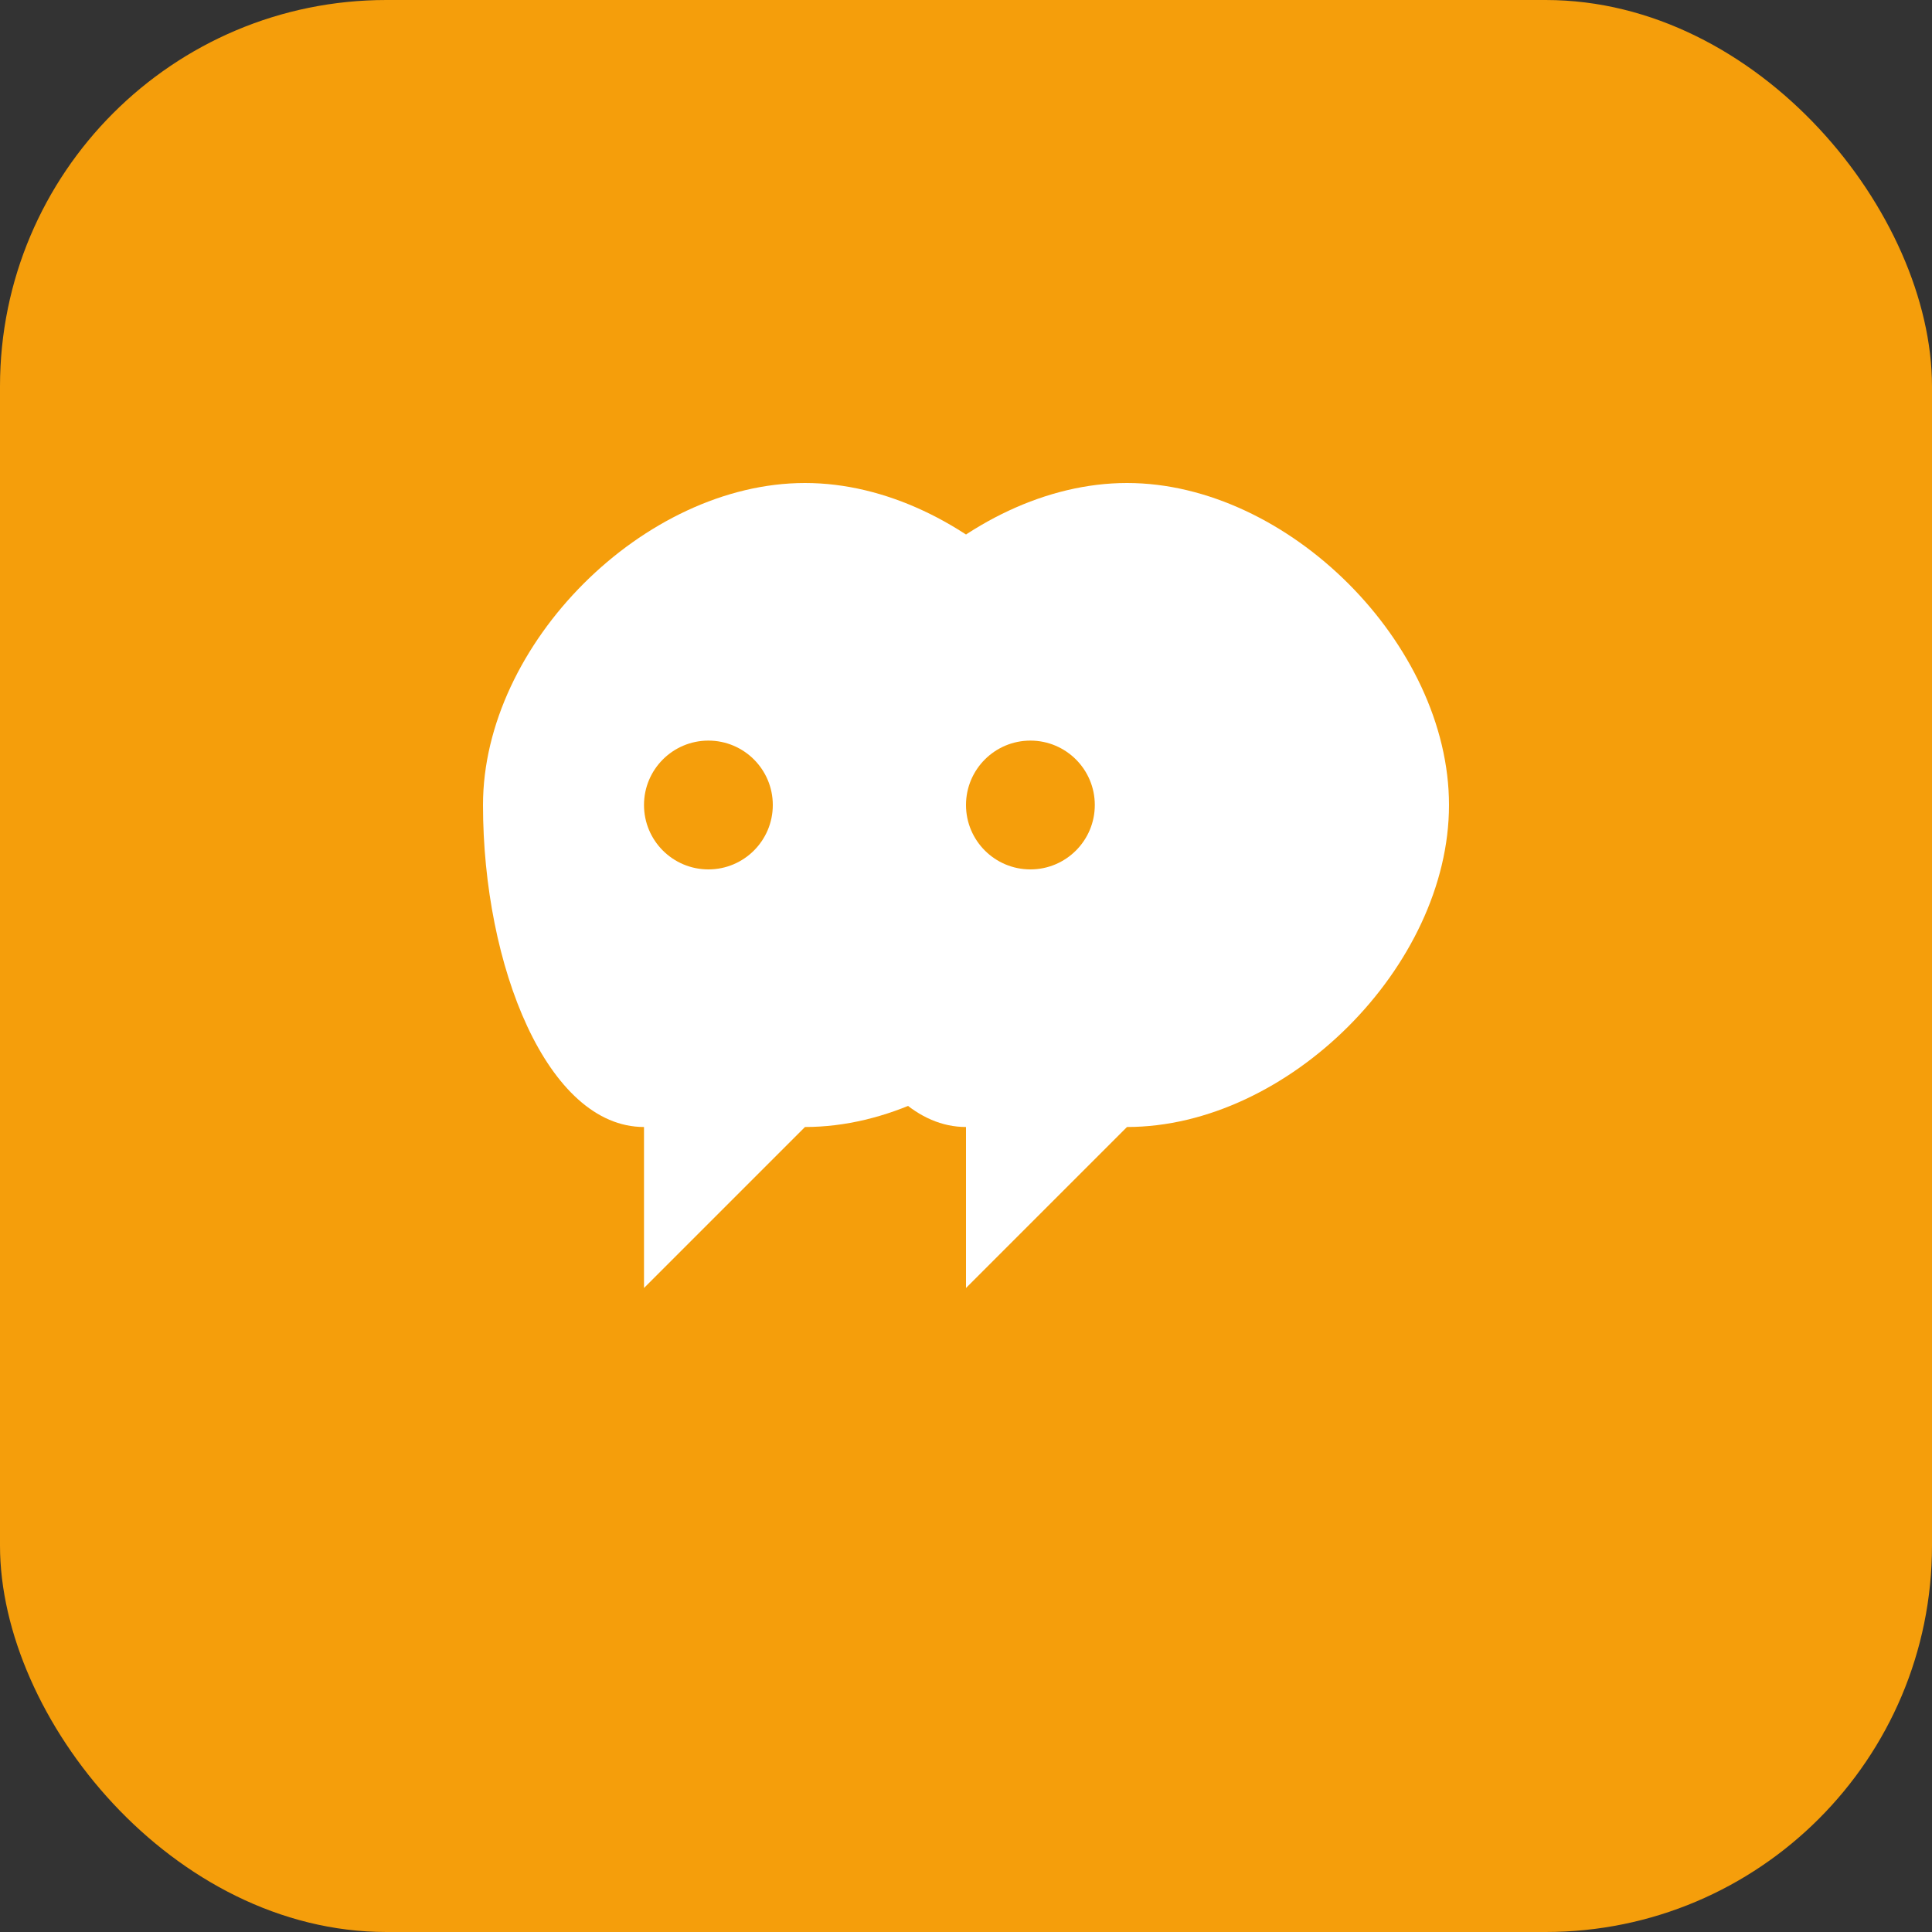
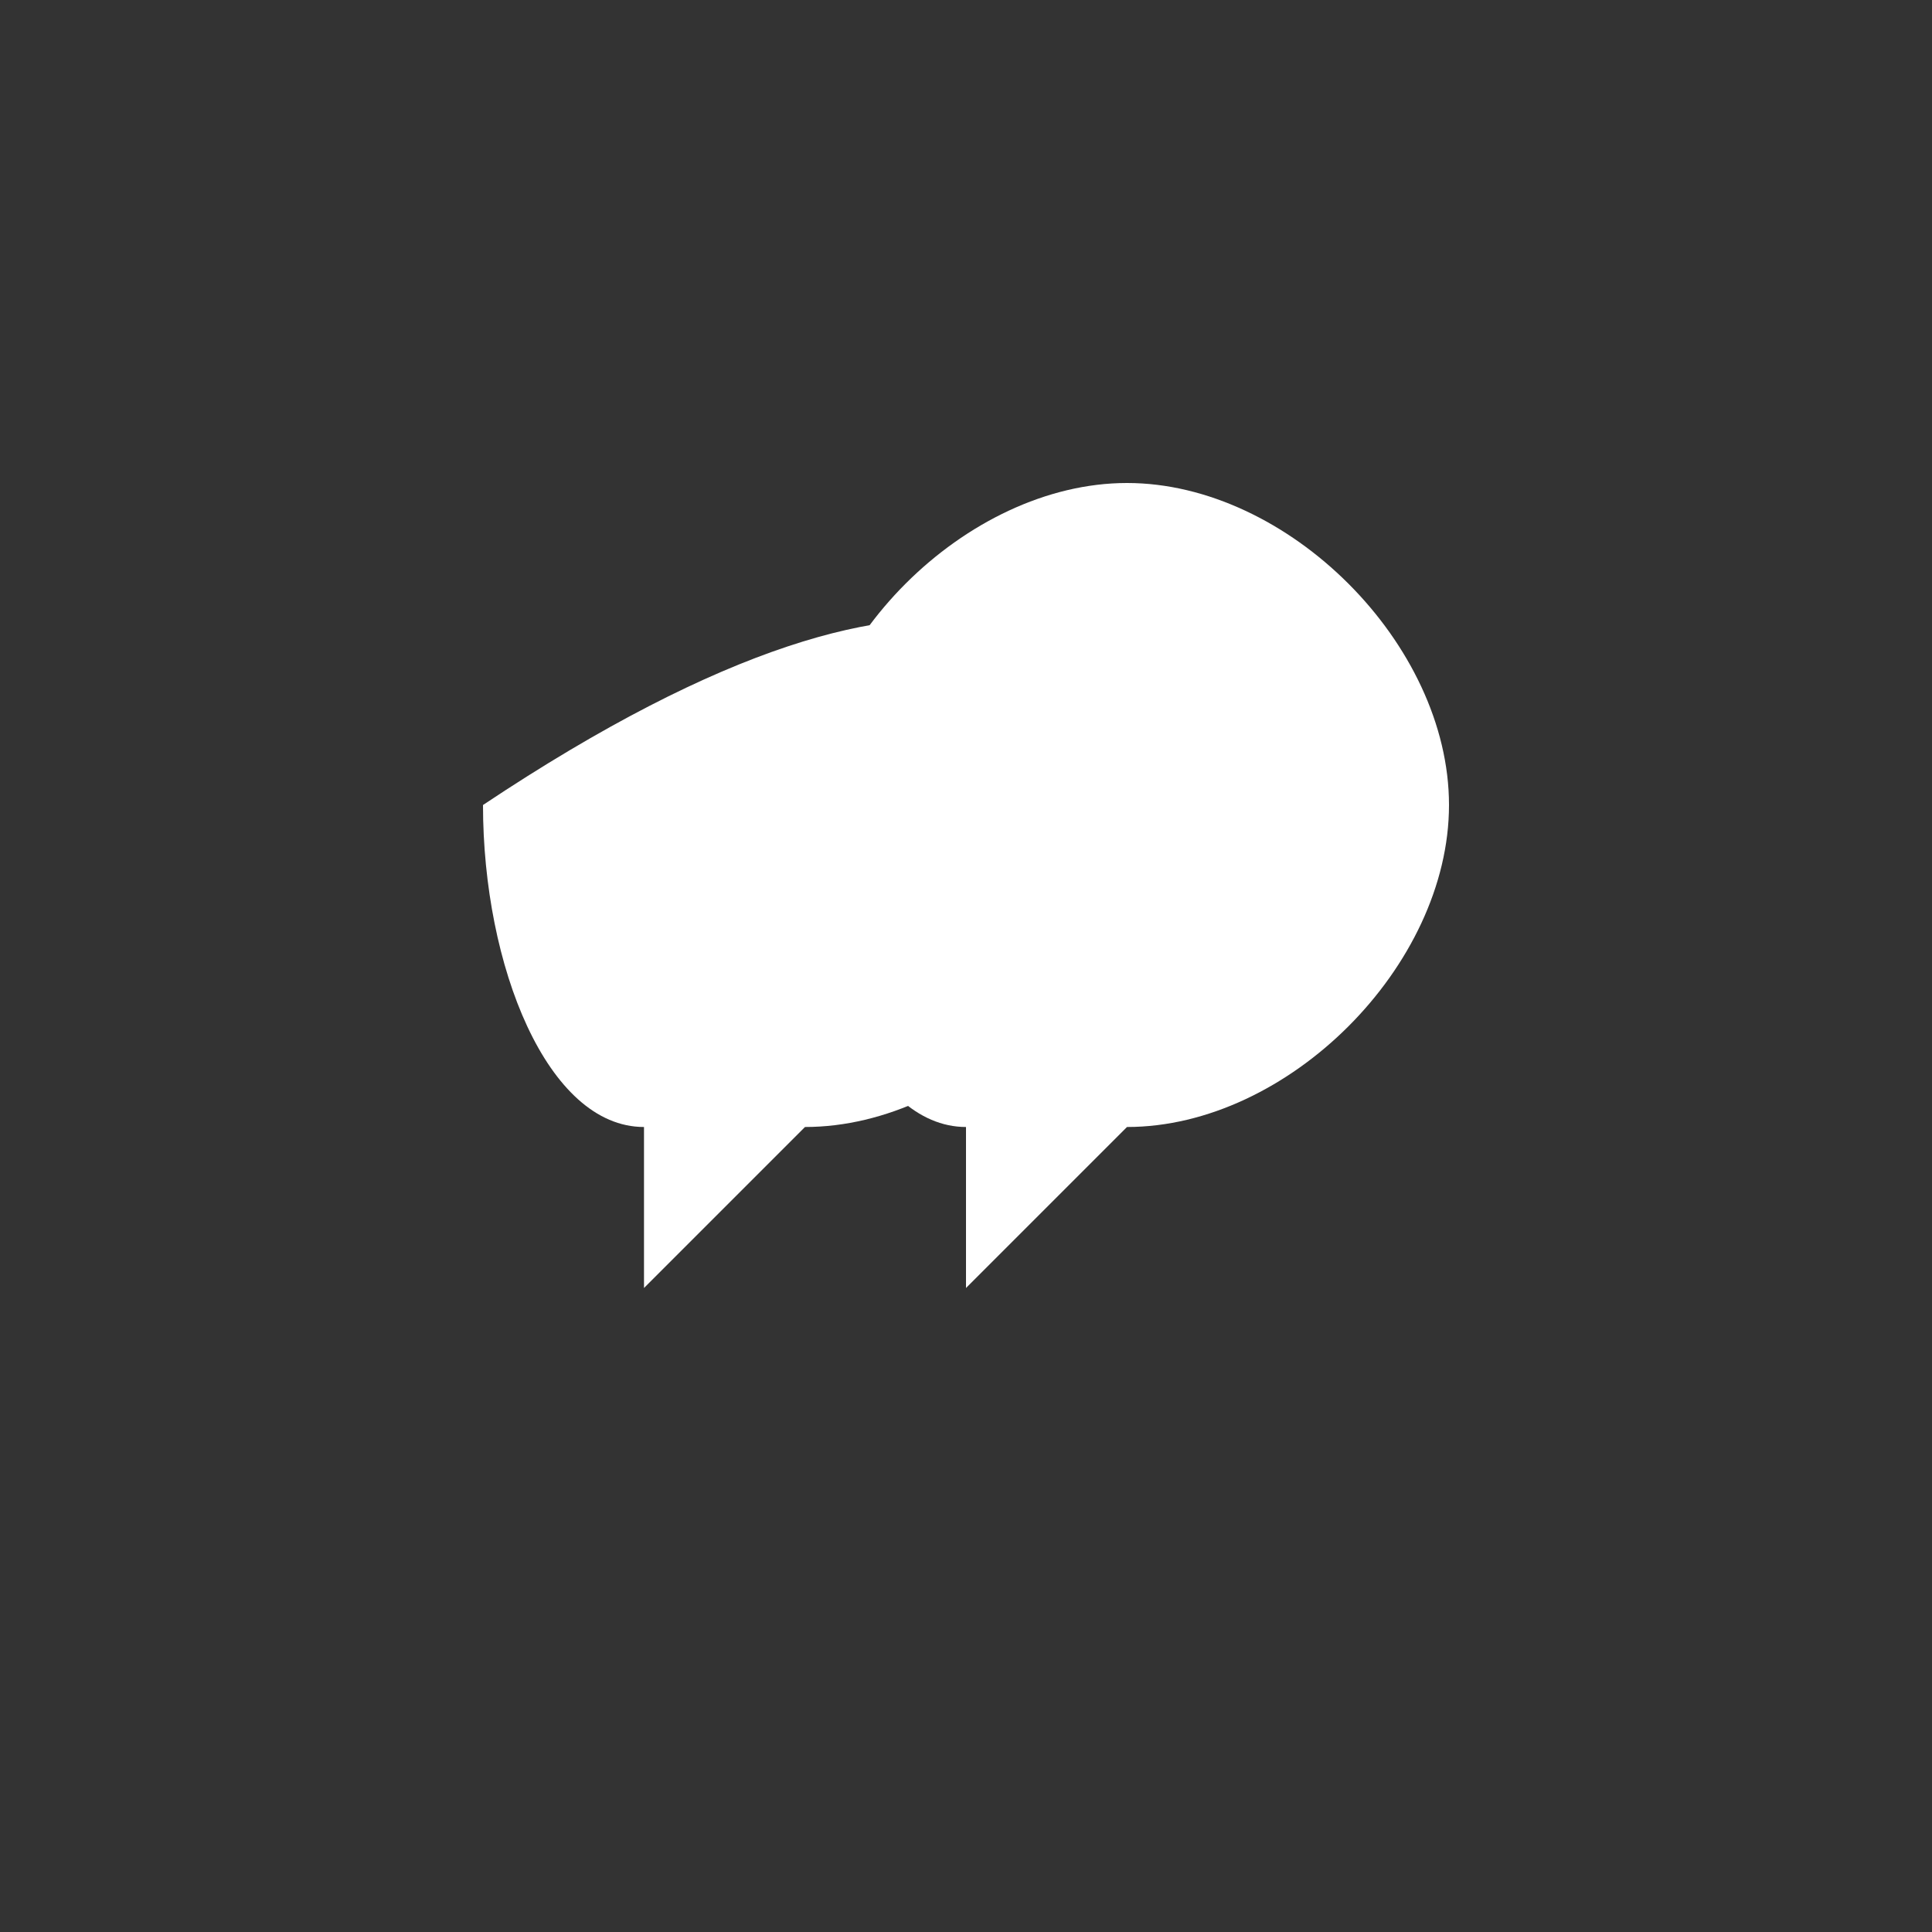
<svg xmlns="http://www.w3.org/2000/svg" width="60" height="60" viewBox="0 0 60 60" fill="none">
  <rect x="0" y="0" width="60" height="60" fill="#333333" stroke="none" />
-   <rect width="60" height="60" rx="12" fill="#F59E0B" />
-   <path d="M15 25C15 20 20 15 25 15C30 15 35 20 35 25C35 30 30 35 25 35L20 40V35C17 35 15 30 15 25Z" fill="white" />
+   <path d="M15 25C30 15 35 20 35 25C35 30 30 35 25 35L20 40V35C17 35 15 30 15 25Z" fill="white" />
  <path d="M25 25C25 20 30 15 35 15C40 15 45 20 45 25C45 30 40 35 35 35L30 40V35C27 35 25 30 25 25Z" fill="white" />
-   <circle cx="22" cy="25" r="2" fill="#F59E0B" />
-   <circle cx="32" cy="25" r="2" fill="#F59E0B" />
</svg>